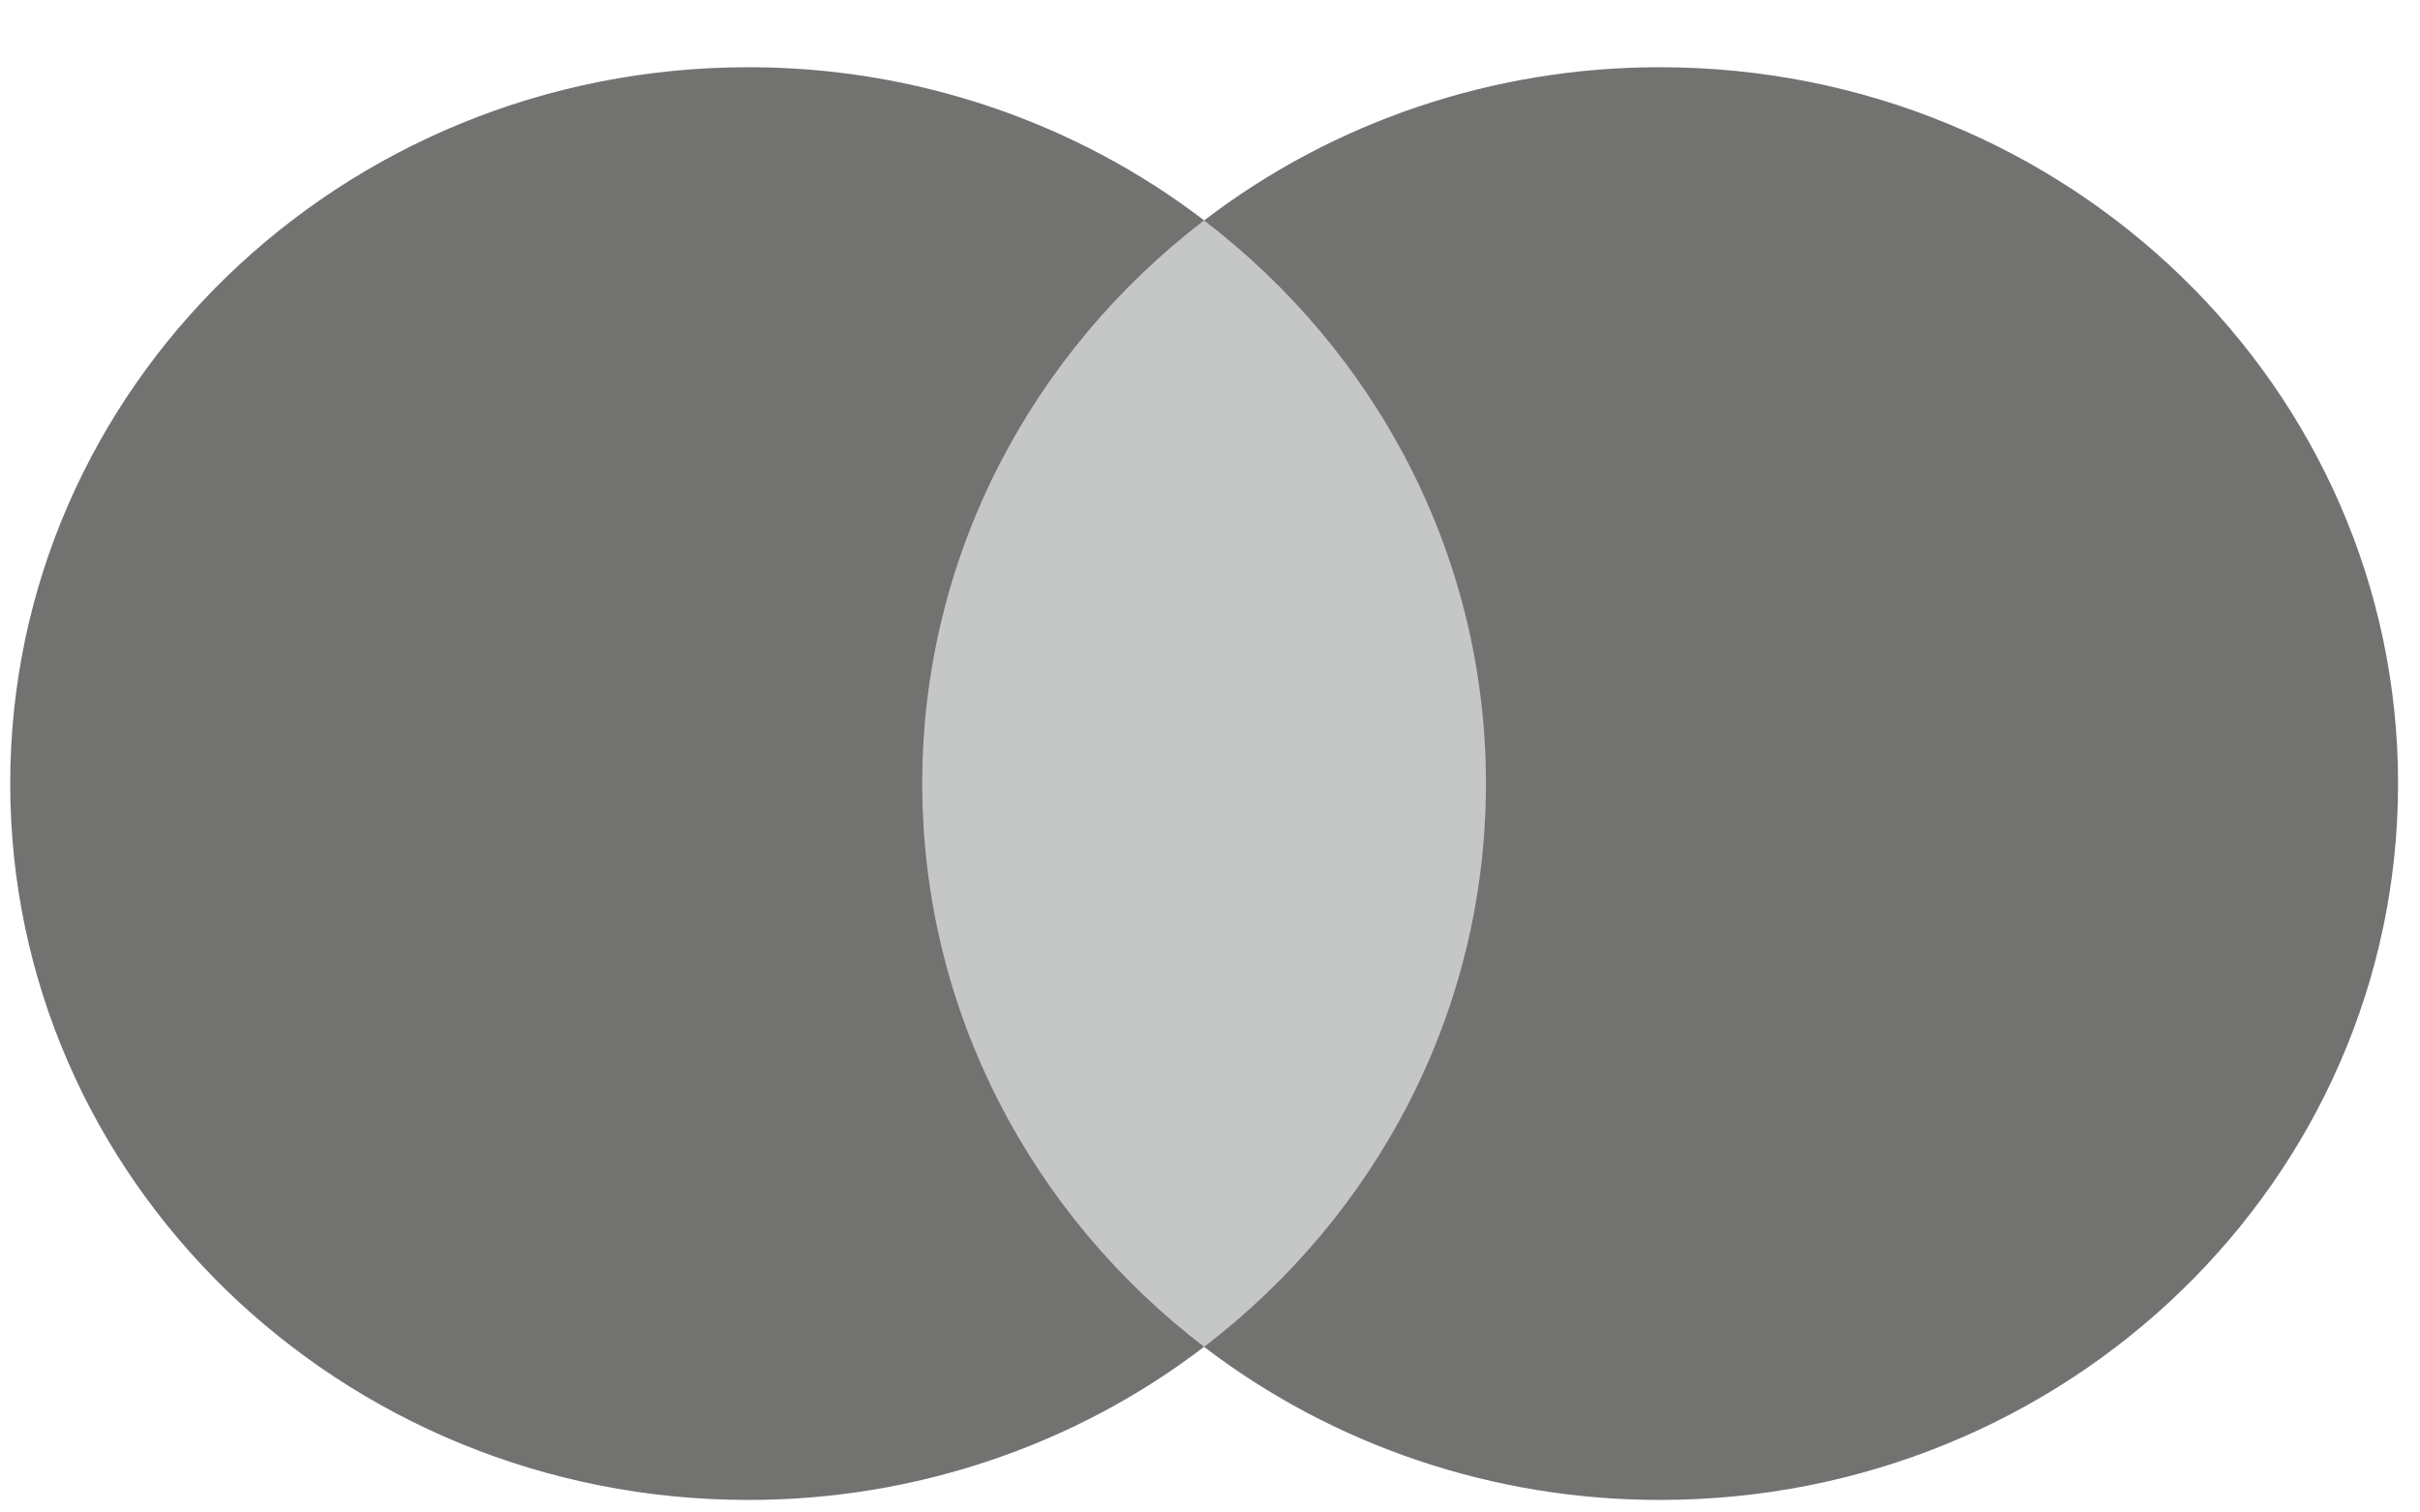
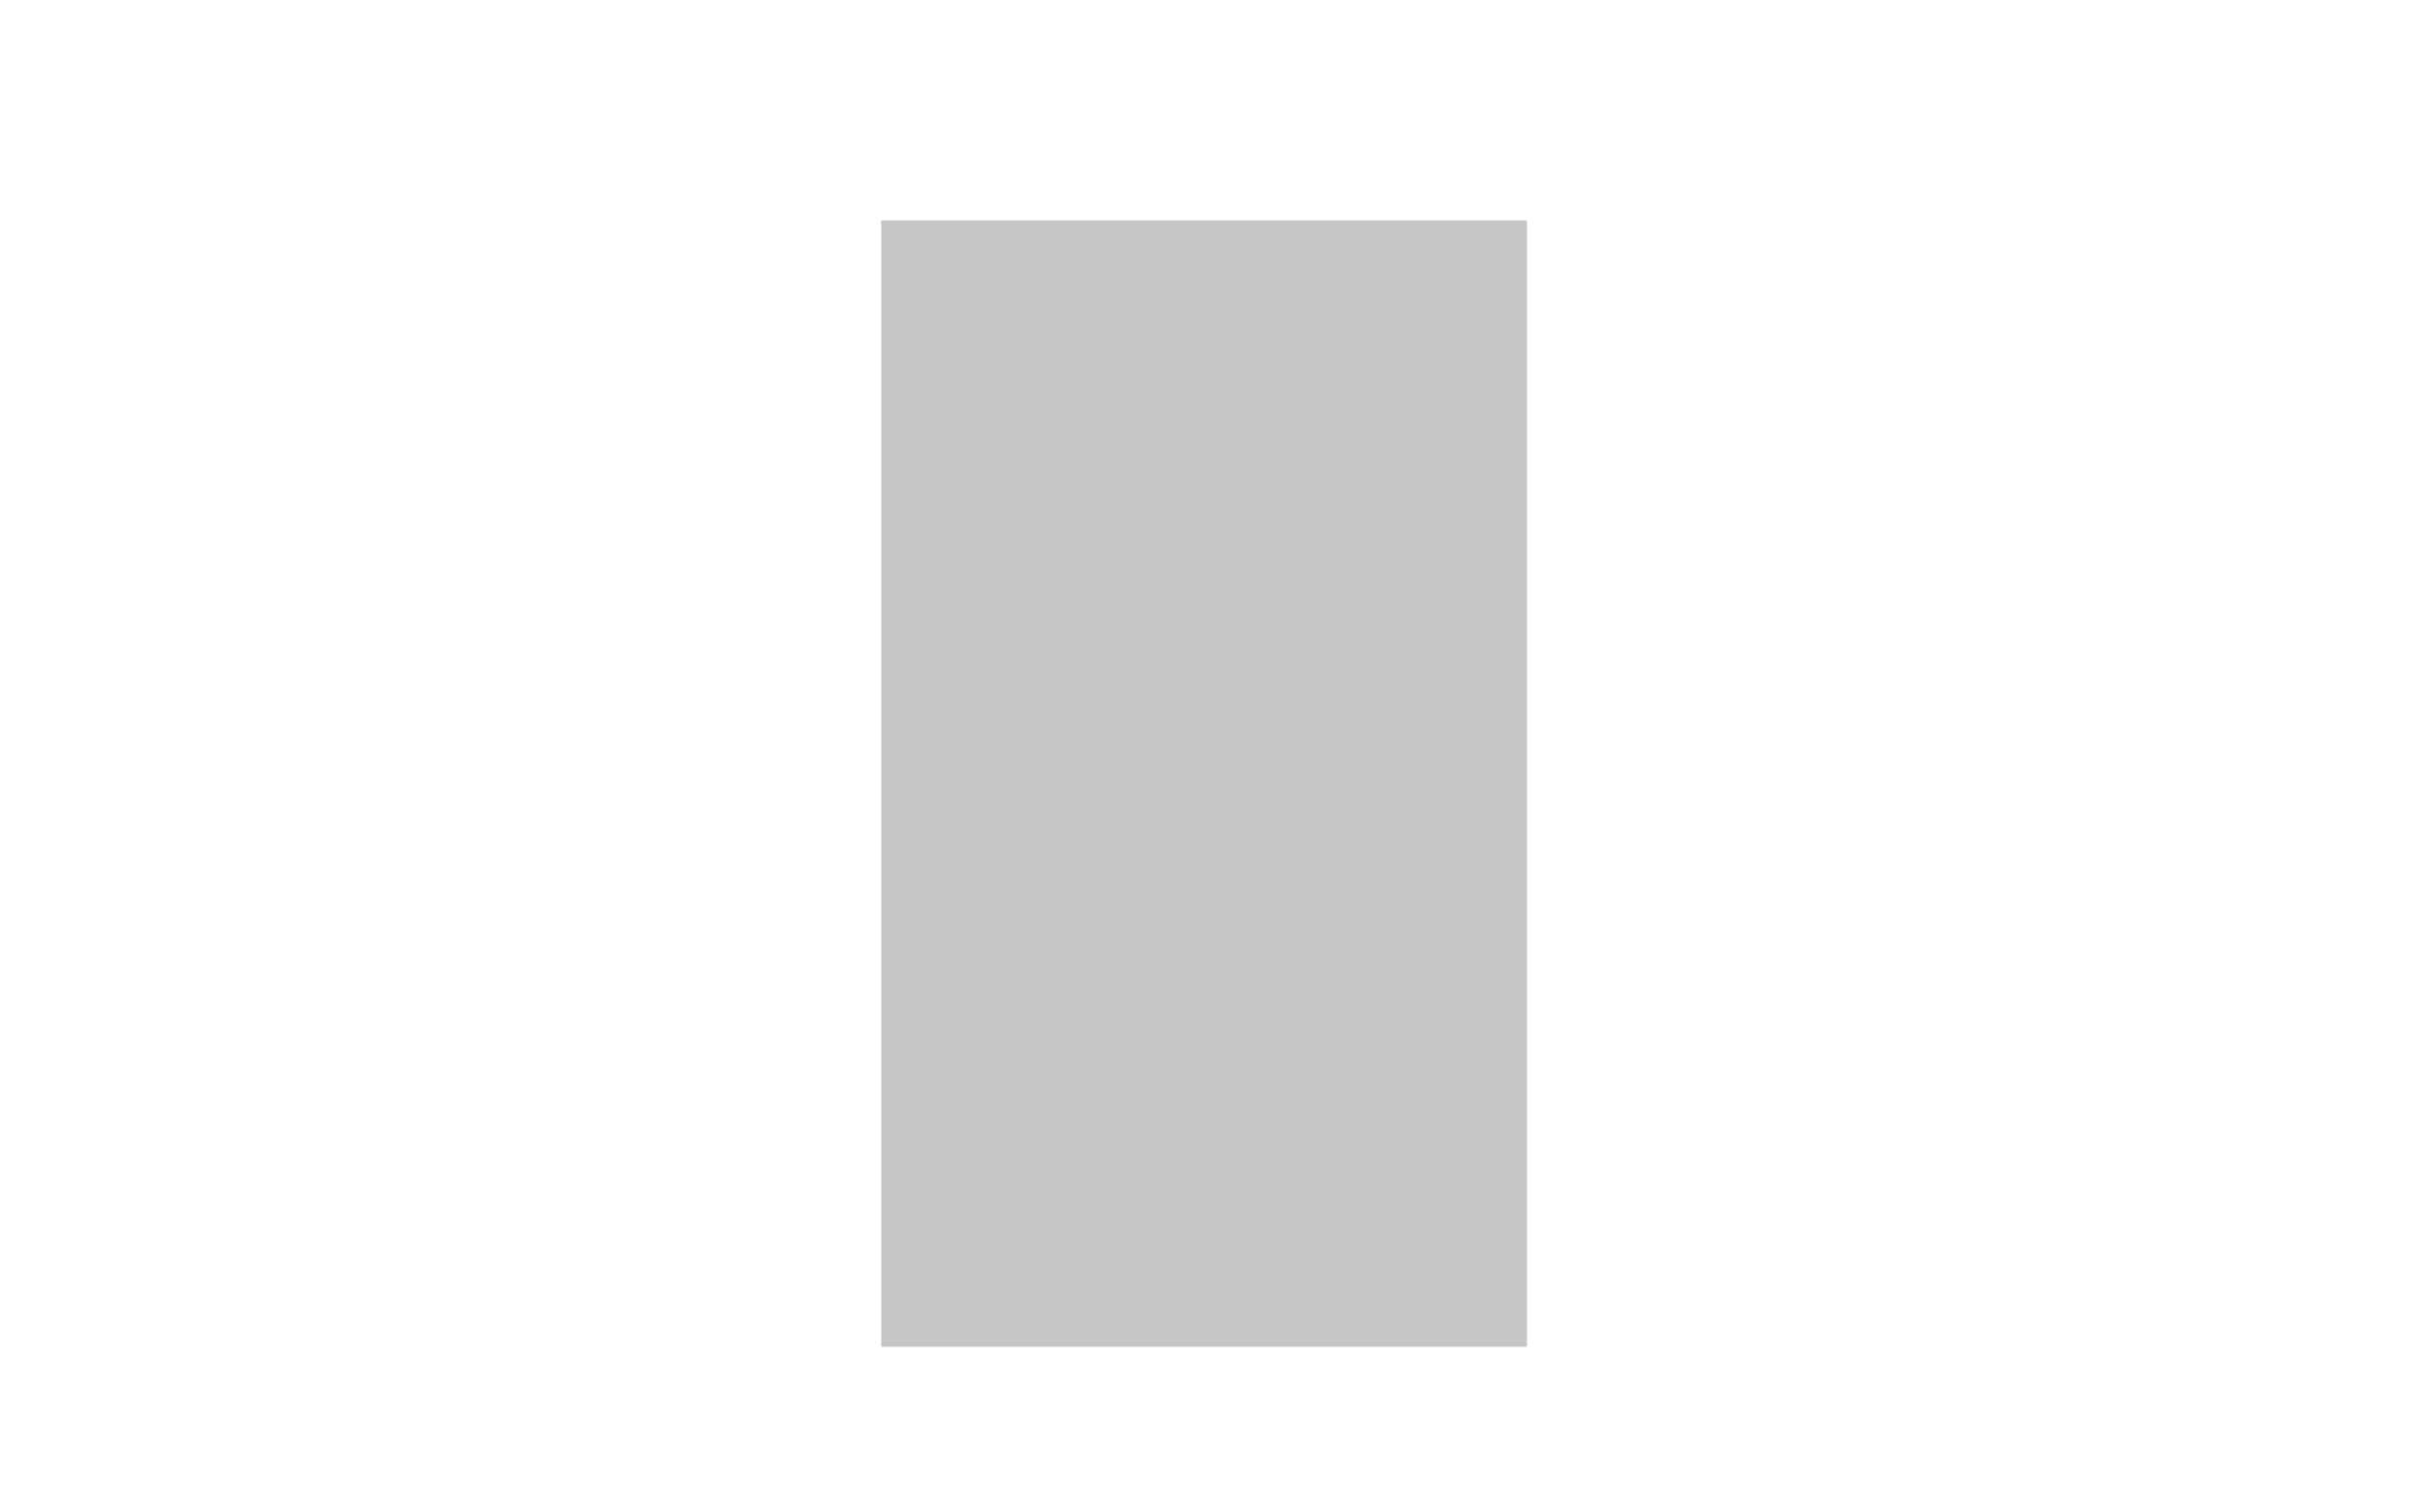
<svg xmlns="http://www.w3.org/2000/svg" width="32" height="20" viewBox="0 0 32 20" fill="none">
  <path fill-rule="evenodd" clip-rule="evenodd" d="M20.191 17.809H11.652V2.914H20.191V17.809Z" fill="#C5C6C6" />
-   <path fill-rule="evenodd" clip-rule="evenodd" d="M12.195 10.361C12.195 7.34 13.653 4.649 15.922 2.914C14.209 1.603 12.088 0.889 9.906 0.889C9.902 0.889 9.896 0.889 9.892 0.889C4.503 0.889 0.135 5.13 0.135 10.361C0.135 15.594 4.503 19.834 9.892 19.834C9.897 19.834 9.902 19.834 9.906 19.834C12.088 19.834 14.21 19.12 15.922 17.809C13.653 16.075 12.195 13.383 12.195 10.361Z" fill="#727271" />
-   <path fill-rule="evenodd" clip-rule="evenodd" d="M31.71 10.361C31.71 15.594 27.341 19.834 21.952 19.834C21.948 19.834 21.944 19.834 21.938 19.834C19.756 19.834 17.635 19.12 15.922 17.81C18.192 16.075 19.649 13.384 19.649 10.362C19.649 7.341 18.192 4.649 15.922 2.915C17.635 1.603 19.756 0.889 21.938 0.889C21.942 0.889 21.95 0.889 21.952 0.889C27.341 0.889 31.71 5.13 31.71 10.361Z" fill="#727271" />
</svg>